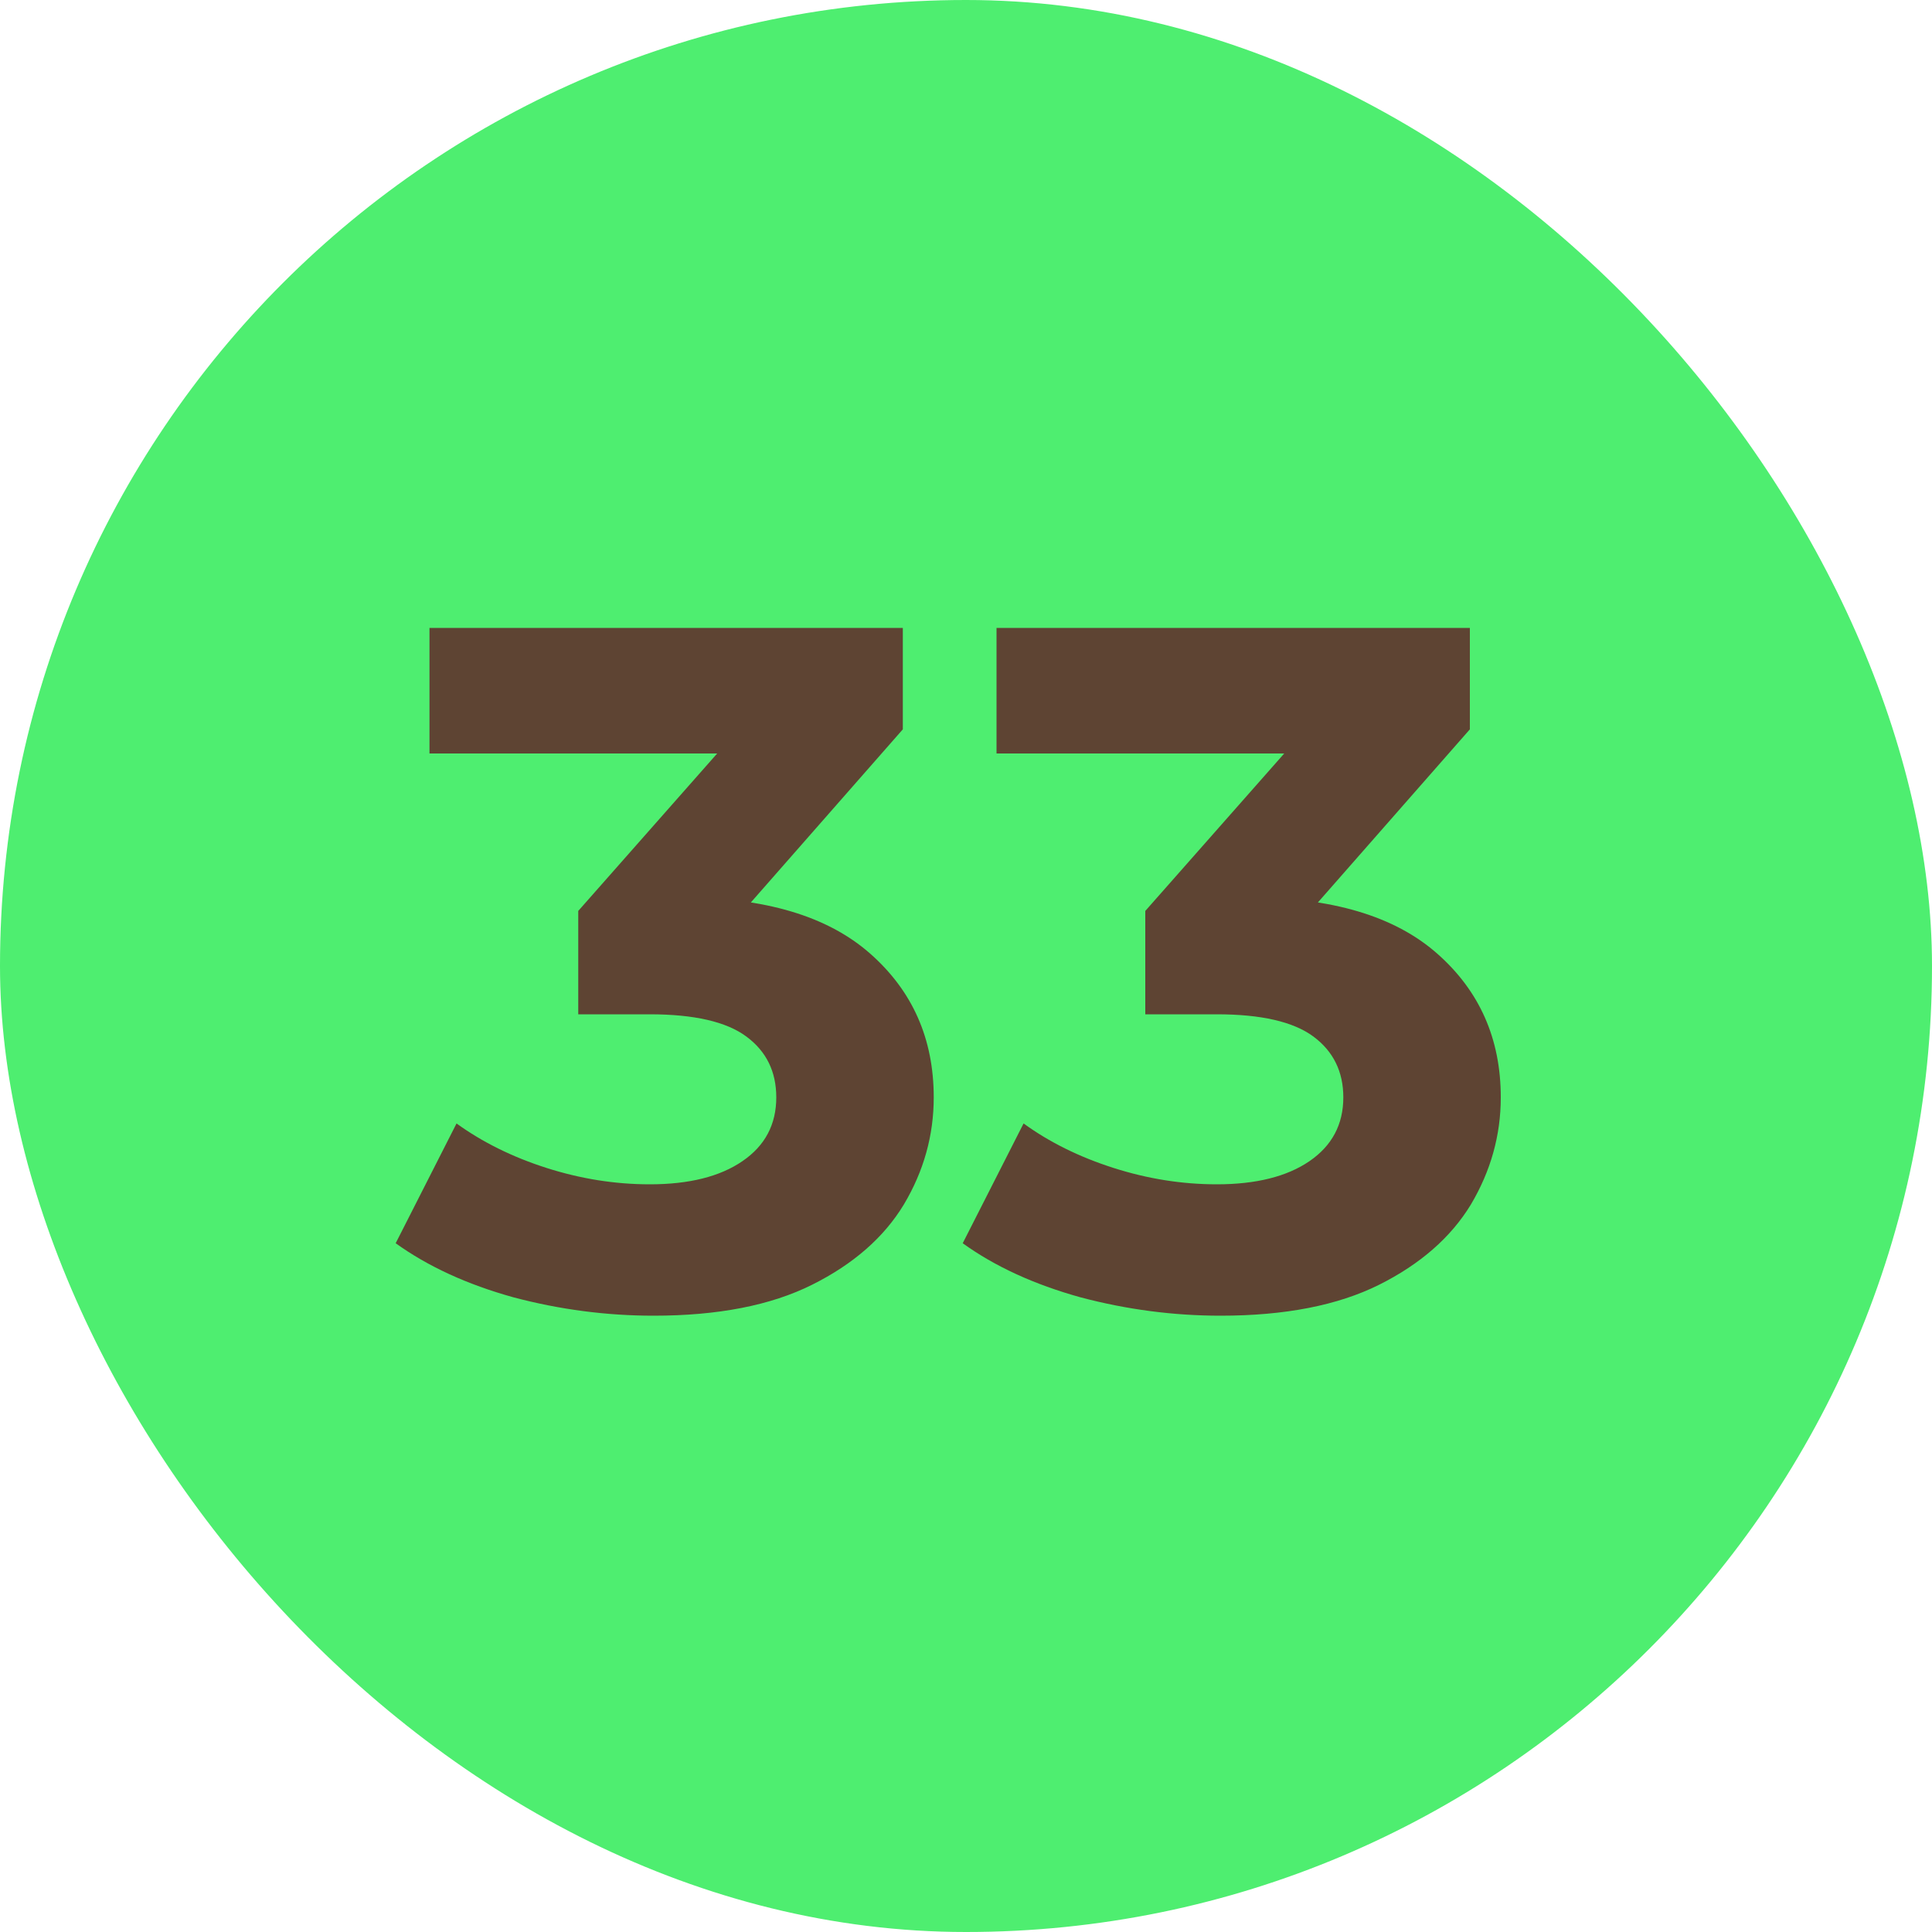
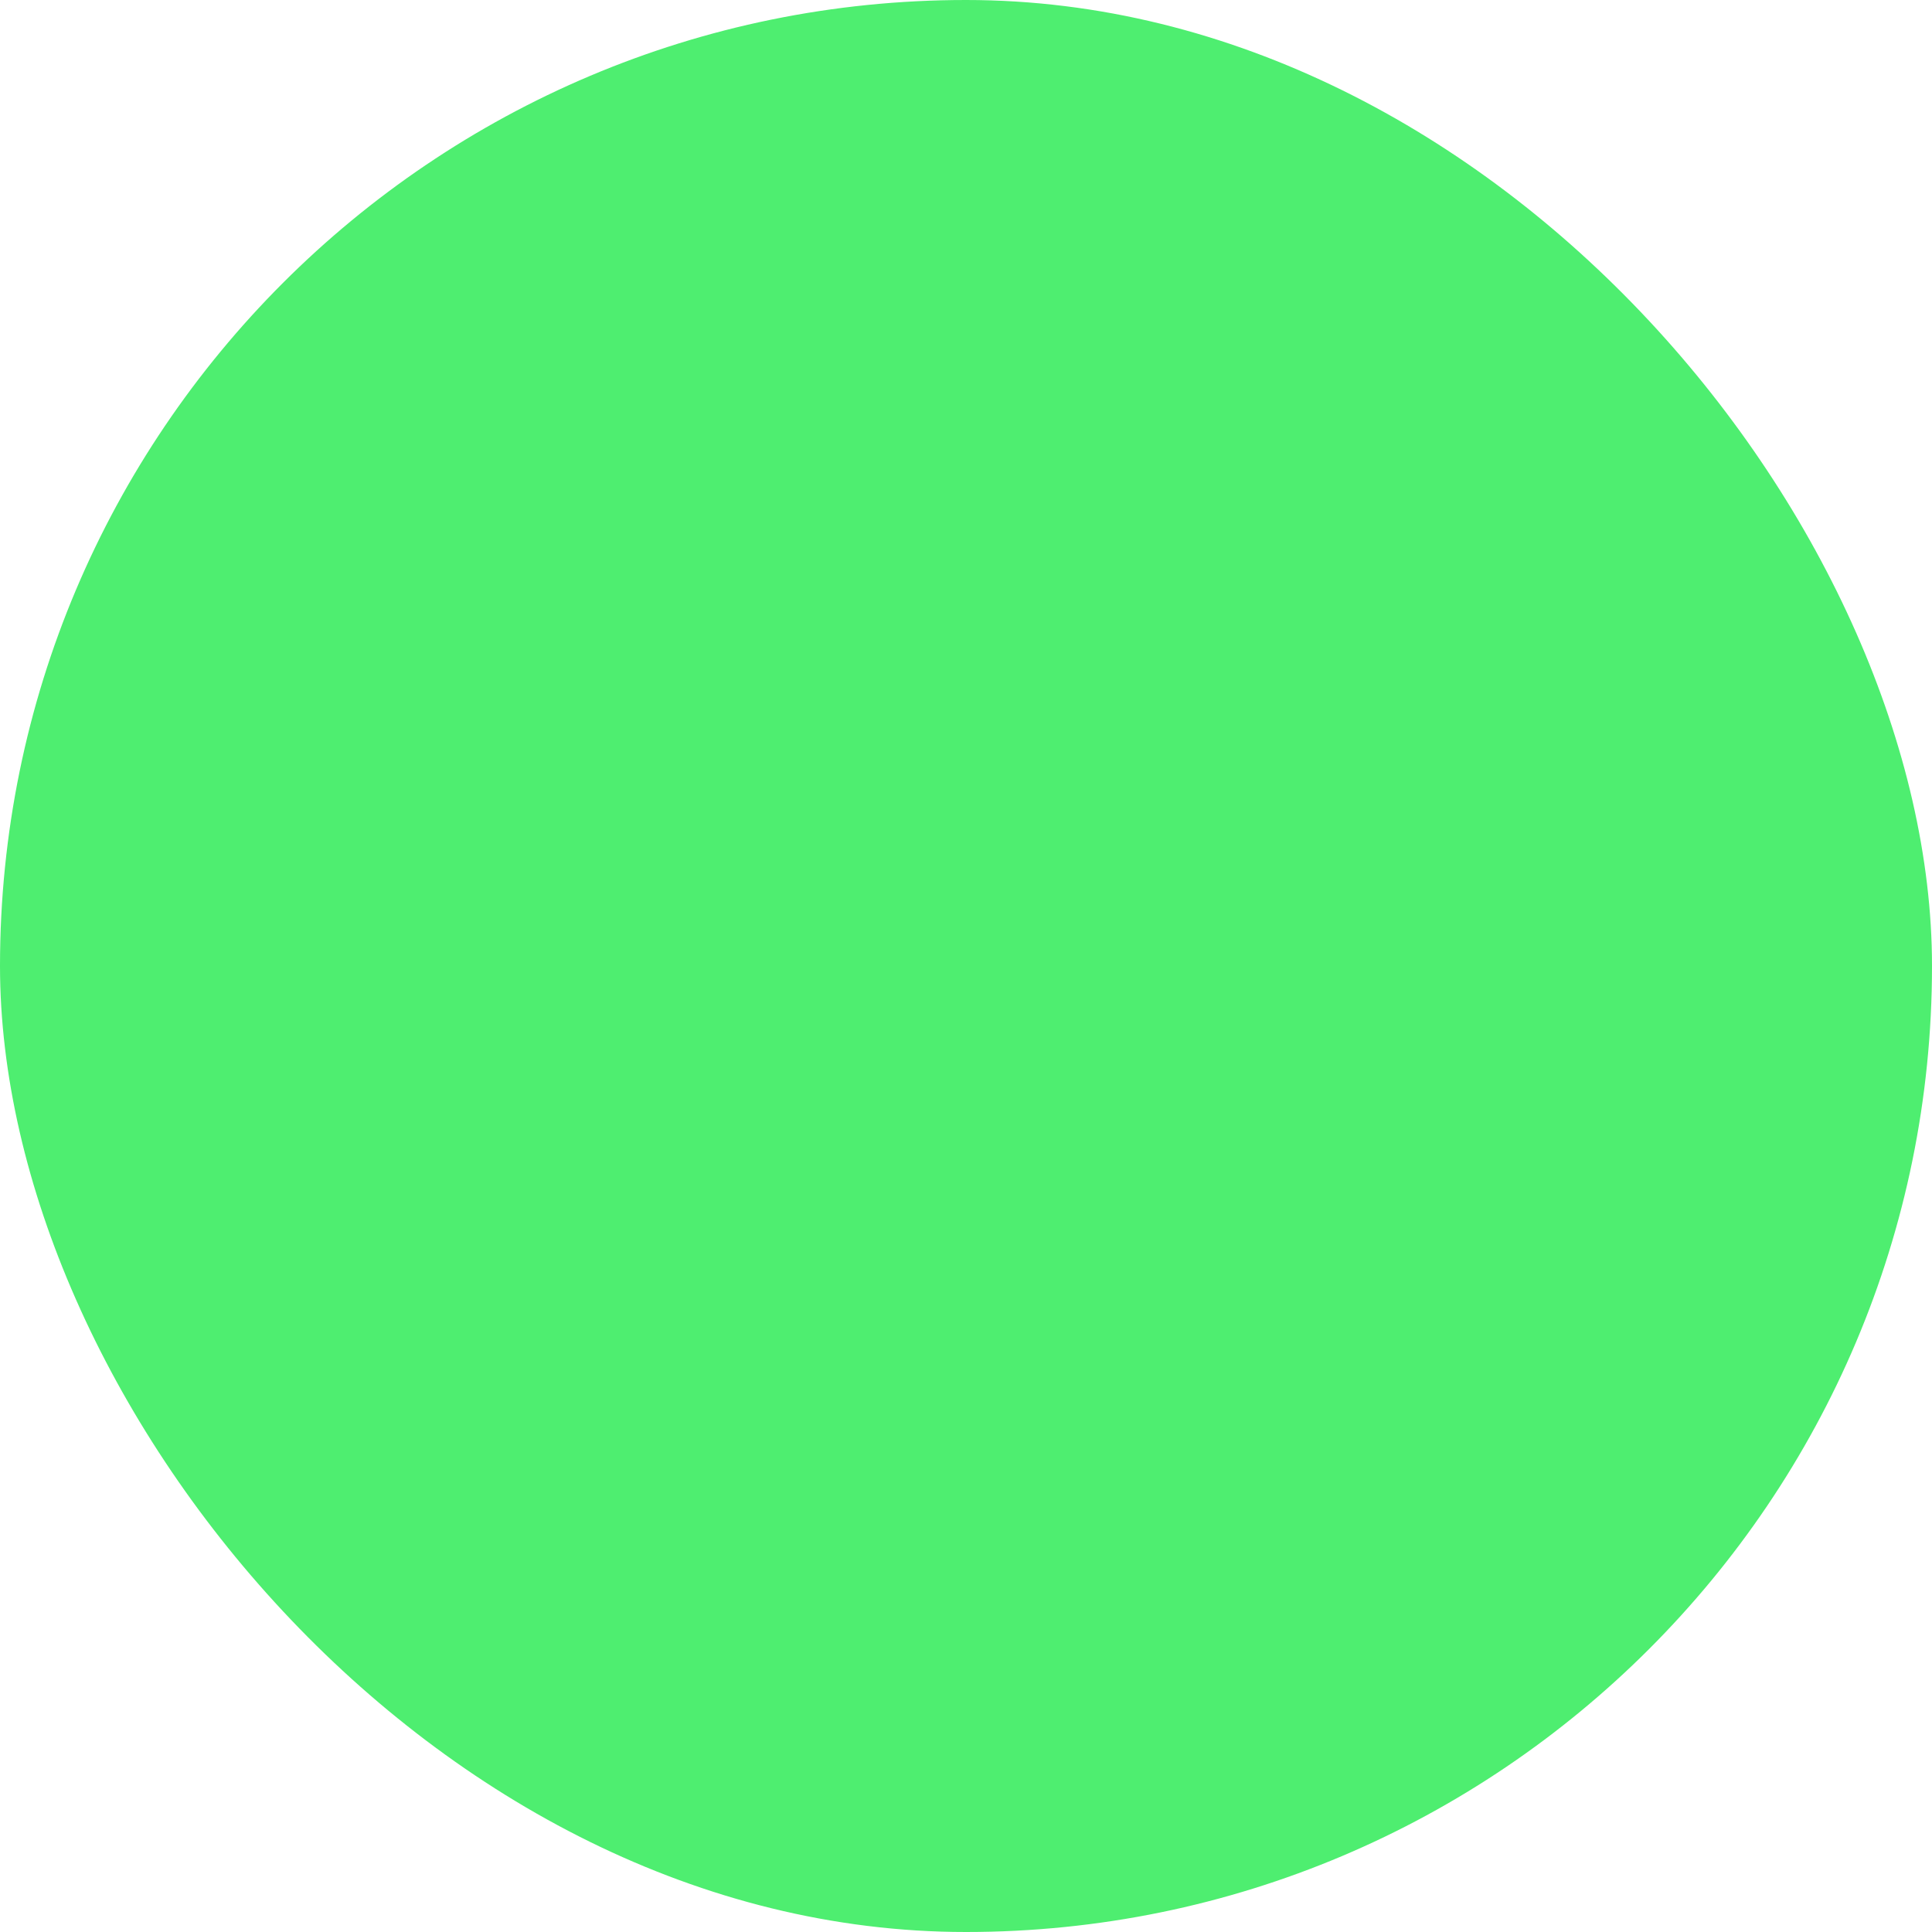
<svg xmlns="http://www.w3.org/2000/svg" width="20" height="20" viewBox="0 0 20 20" fill="none">
  <rect width="20" height="20" rx="10" fill="#4EEE70" />
-   <path d="M6.766 13.62C6.28 13.62 5.796 13.557 5.316 13.43C4.836 13.297 4.43 13.11 4.096 12.87L4.726 11.63C4.993 11.823 5.303 11.977 5.656 12.09C6.01 12.203 6.366 12.26 6.726 12.26C7.133 12.26 7.453 12.18 7.686 12.02C7.92 11.86 8.036 11.64 8.036 11.36C8.036 11.093 7.933 10.883 7.726 10.73C7.52 10.577 7.186 10.5 6.726 10.5H5.986V9.43L7.936 7.22L8.116 7.8H4.446V6.5H9.346V7.55L7.406 9.76L6.586 9.29H7.056C7.916 9.29 8.566 9.483 9.006 9.87C9.446 10.257 9.666 10.753 9.666 11.36C9.666 11.753 9.563 12.123 9.356 12.47C9.15 12.81 8.833 13.087 8.406 13.3C7.98 13.513 7.433 13.62 6.766 13.62ZM12.636 13.62C12.149 13.62 11.666 13.557 11.186 13.43C10.706 13.297 10.299 13.11 9.966 12.87L10.596 11.63C10.862 11.823 11.172 11.977 11.526 12.09C11.879 12.203 12.236 12.26 12.596 12.26C13.002 12.26 13.322 12.18 13.556 12.02C13.789 11.86 13.906 11.64 13.906 11.36C13.906 11.093 13.802 10.883 13.596 10.73C13.389 10.577 13.056 10.5 12.596 10.5H11.856V9.43L13.806 7.22L13.986 7.8H10.316V6.5H15.216V7.55L13.276 9.76L12.456 9.29H12.926C13.786 9.29 14.436 9.483 14.876 9.87C15.316 10.257 15.536 10.753 15.536 11.36C15.536 11.753 15.432 12.123 15.226 12.47C15.019 12.81 14.702 13.087 14.276 13.3C13.849 13.513 13.302 13.62 12.636 13.62Z" fill="#5E4433" />
</svg>